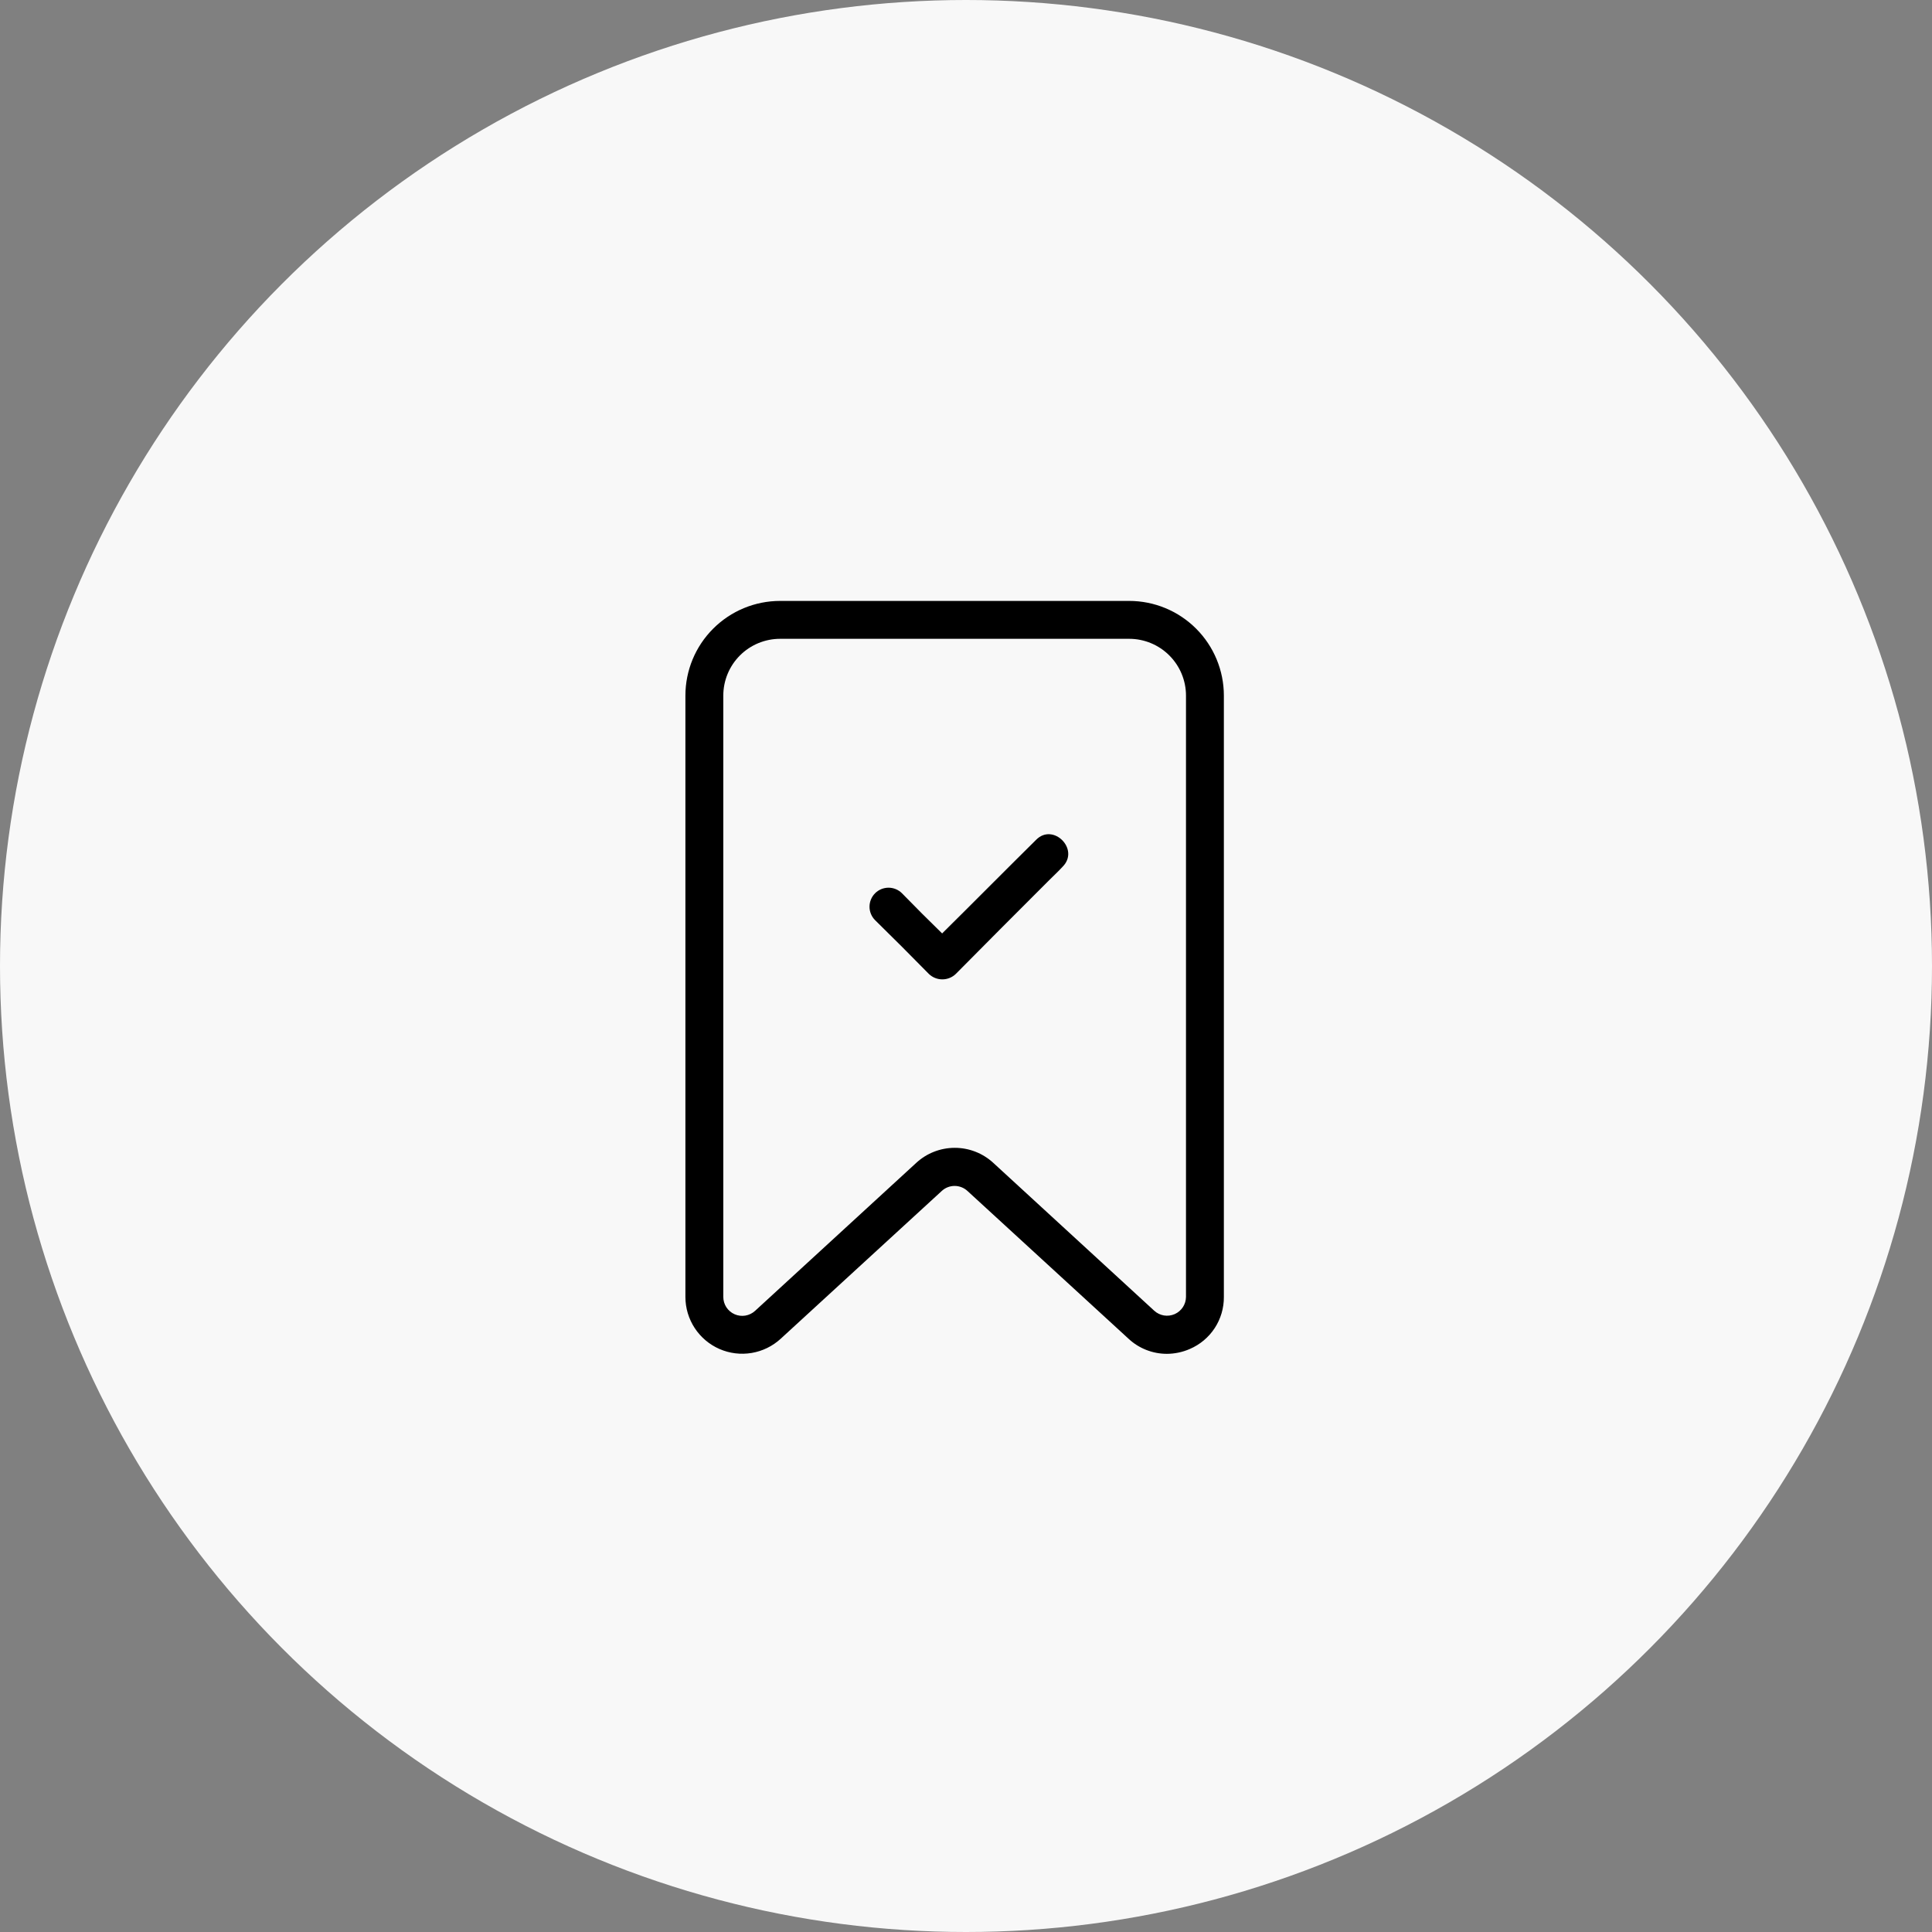
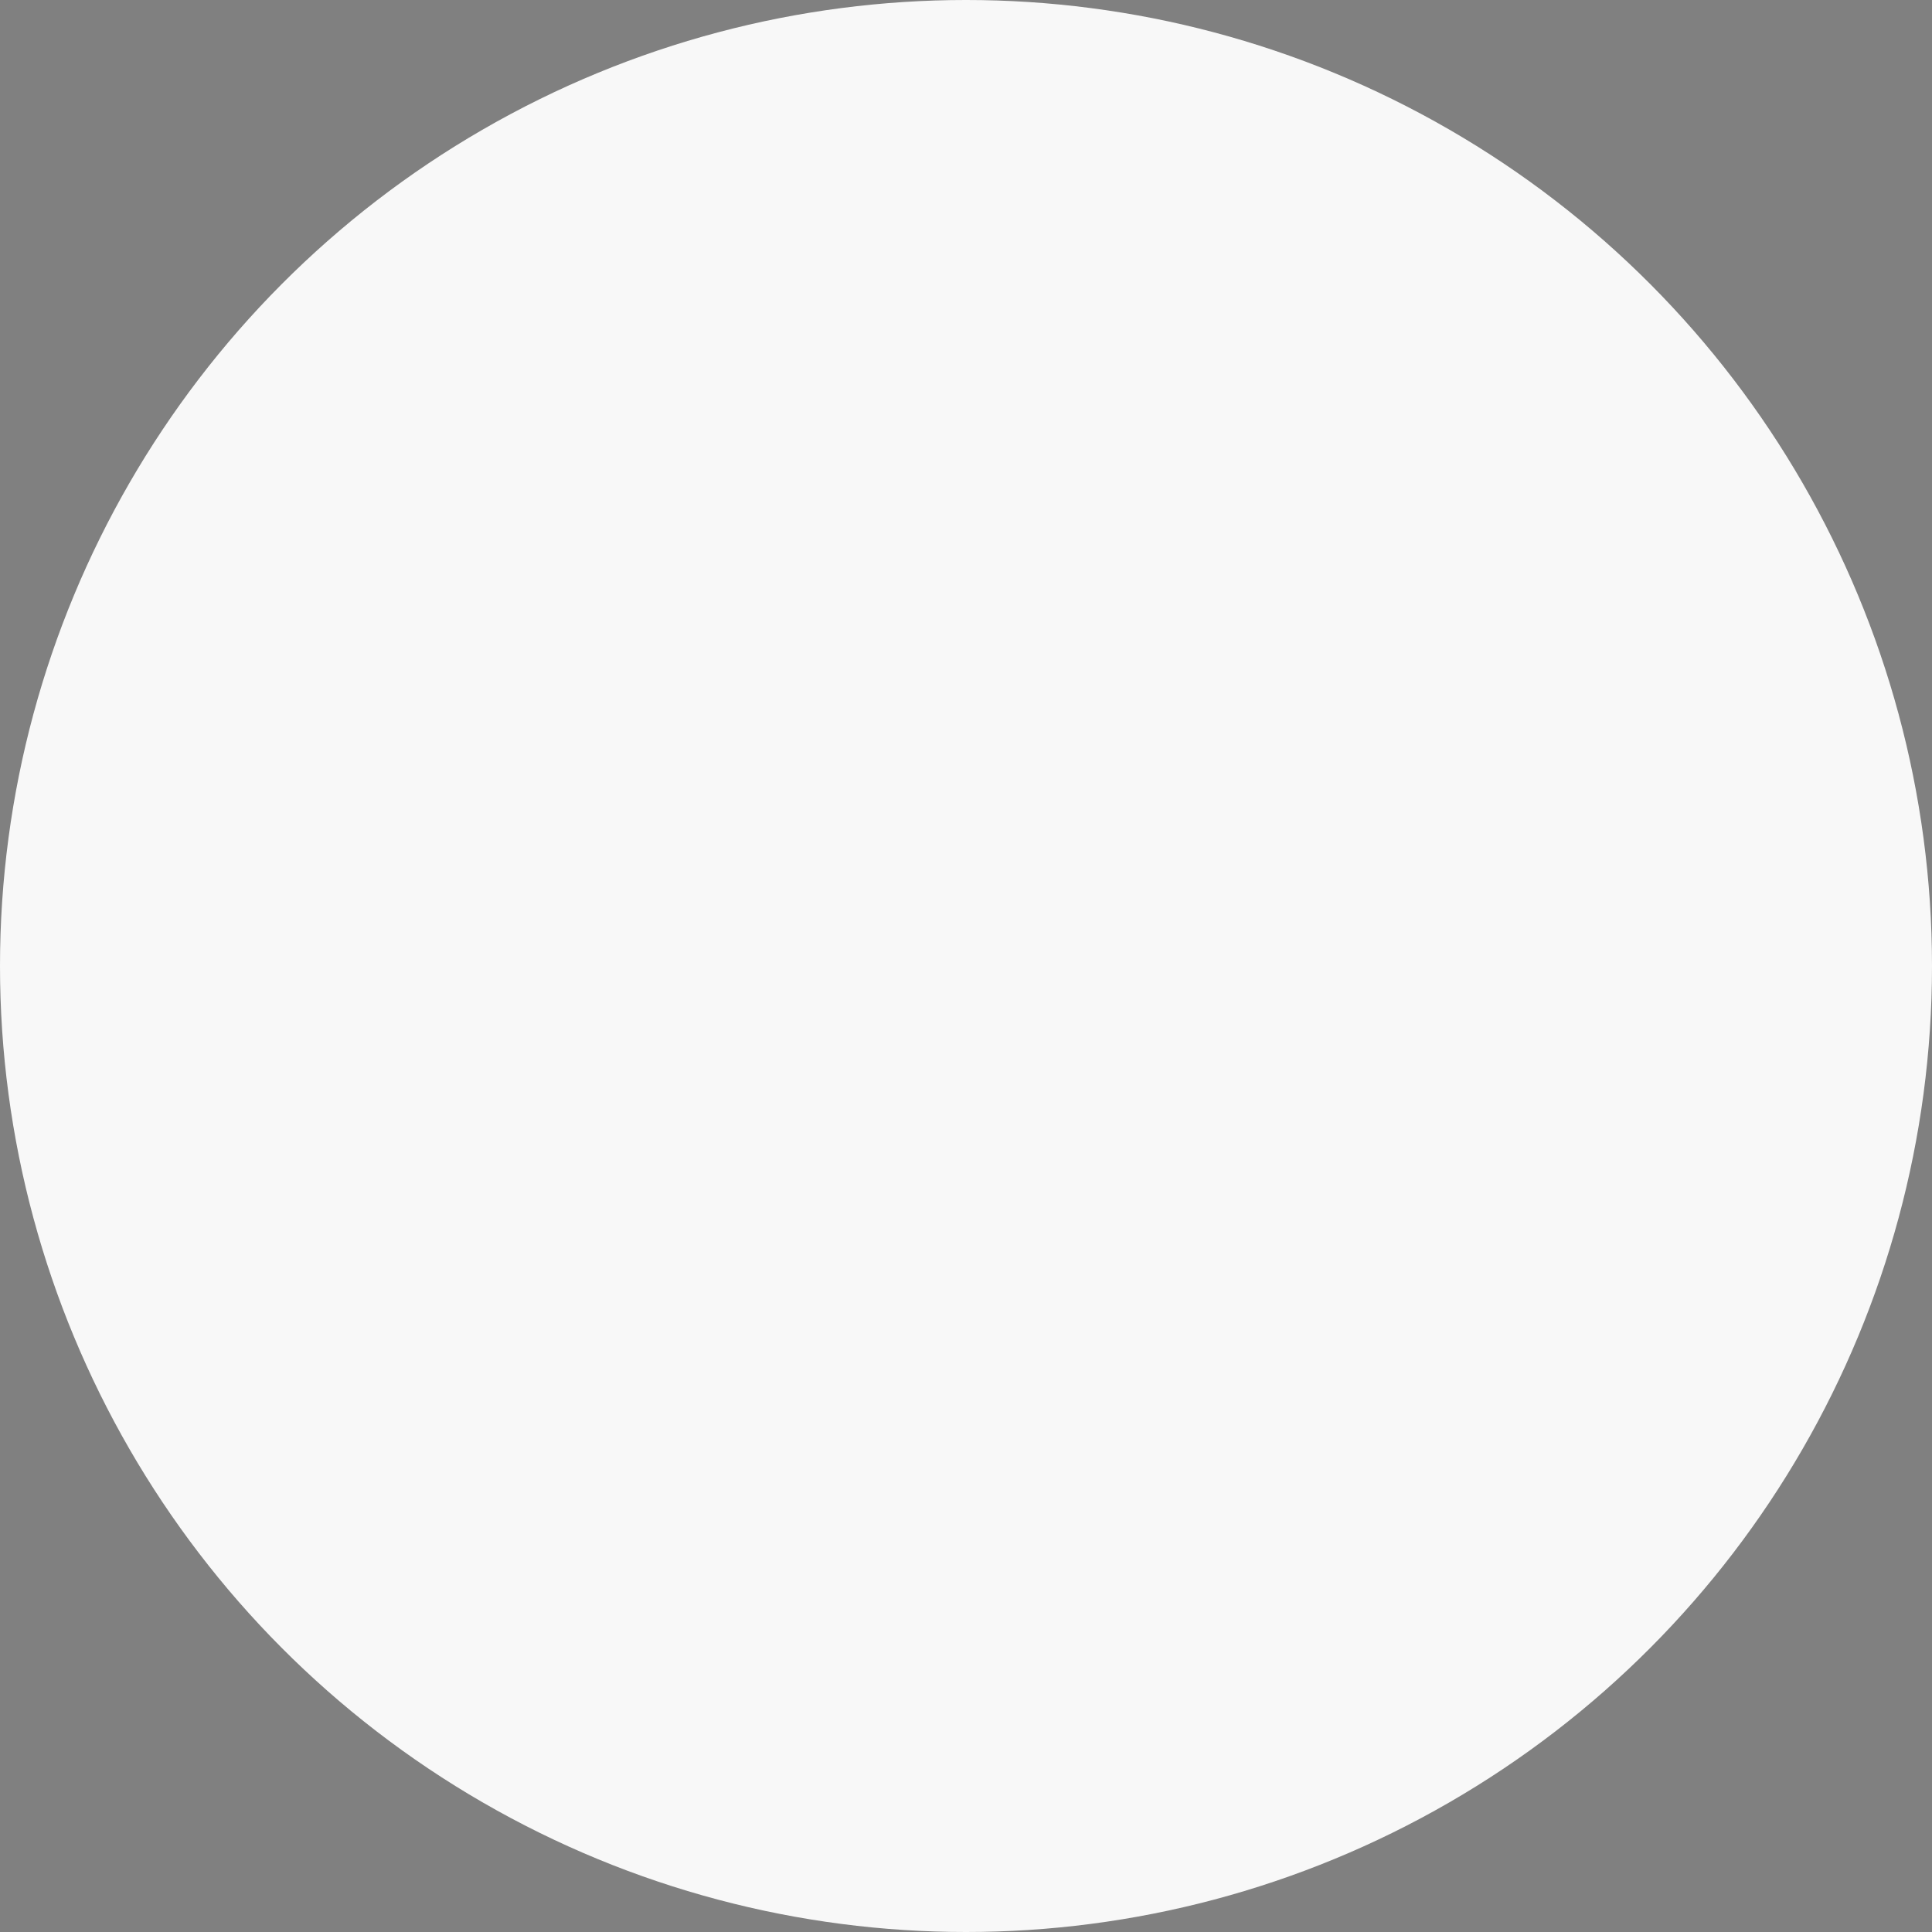
<svg xmlns="http://www.w3.org/2000/svg" width="85" height="85" viewBox="0 0 85 85" fill="none">
  <rect x="0" y="0" width="85" height="85" fill="#808080" stroke="none" />
  <circle cx="42.5" cy="42.5" r="42.5" fill="#F8F8F8" />
-   <path d="M51.334 59.563C50.708 59.562 50.105 59.324 49.649 58.897L42.564 52.397C42.41 52.255 42.208 52.176 41.999 52.176C41.789 52.176 41.587 52.255 41.434 52.397L34.35 58.897C33.993 59.226 33.548 59.444 33.07 59.524C32.591 59.605 32.099 59.544 31.654 59.35C31.209 59.155 30.831 58.836 30.564 58.429C30.298 58.023 30.156 57.549 30.155 57.063V30.605C30.155 29.5 30.594 28.44 31.376 27.659C32.157 26.877 33.217 26.438 34.322 26.438H49.679C50.784 26.438 51.843 26.877 52.625 27.659C53.406 28.44 53.845 29.5 53.845 30.605V57.058C53.849 57.545 53.709 58.023 53.442 58.431C53.175 58.839 52.793 59.158 52.345 59.35C52.026 59.489 51.682 59.562 51.334 59.563ZM42 50.5C42.629 50.498 43.234 50.733 43.697 51.158L50.782 57.667C50.901 57.776 51.05 57.848 51.209 57.875C51.368 57.901 51.532 57.88 51.68 57.816C51.828 57.751 51.954 57.644 52.043 57.508C52.131 57.373 52.178 57.215 52.179 57.053V30.605C52.179 29.942 51.915 29.306 51.446 28.837C50.977 28.368 50.342 28.105 49.679 28.105H34.322C33.659 28.105 33.023 28.368 32.554 28.837C32.085 29.306 31.822 29.942 31.822 30.605V57.058C31.822 57.22 31.869 57.379 31.957 57.514C32.046 57.65 32.172 57.757 32.321 57.822C32.469 57.887 32.633 57.908 32.793 57.881C32.953 57.854 33.101 57.781 33.22 57.672L40.305 51.167C40.766 50.739 41.371 50.501 42 50.5Z" fill="black" />
-   <path d="M46.75 38.133C46.567 38.333 46.367 38.517 46.167 38.717C44.783 40.1 43.417 41.467 42.05 42.85C41.891 43.003 41.679 43.088 41.458 43.088C41.238 43.088 41.026 43.003 40.867 42.85C40.083 42.05 39.3 41.267 38.5 40.483C38.422 40.406 38.361 40.313 38.319 40.212C38.276 40.11 38.255 40.002 38.255 39.892C38.255 39.782 38.276 39.673 38.319 39.572C38.361 39.47 38.422 39.378 38.5 39.3C38.578 39.222 38.67 39.161 38.771 39.119C38.873 39.077 38.982 39.055 39.092 39.055C39.202 39.055 39.31 39.077 39.412 39.119C39.513 39.161 39.606 39.222 39.683 39.3C40.267 39.9 40.85 40.483 41.45 41.067C42.833 39.7 44.2 38.317 45.583 36.95C46.333 36.183 47.517 37.367 46.75 38.133Z" fill="black" />
</svg>